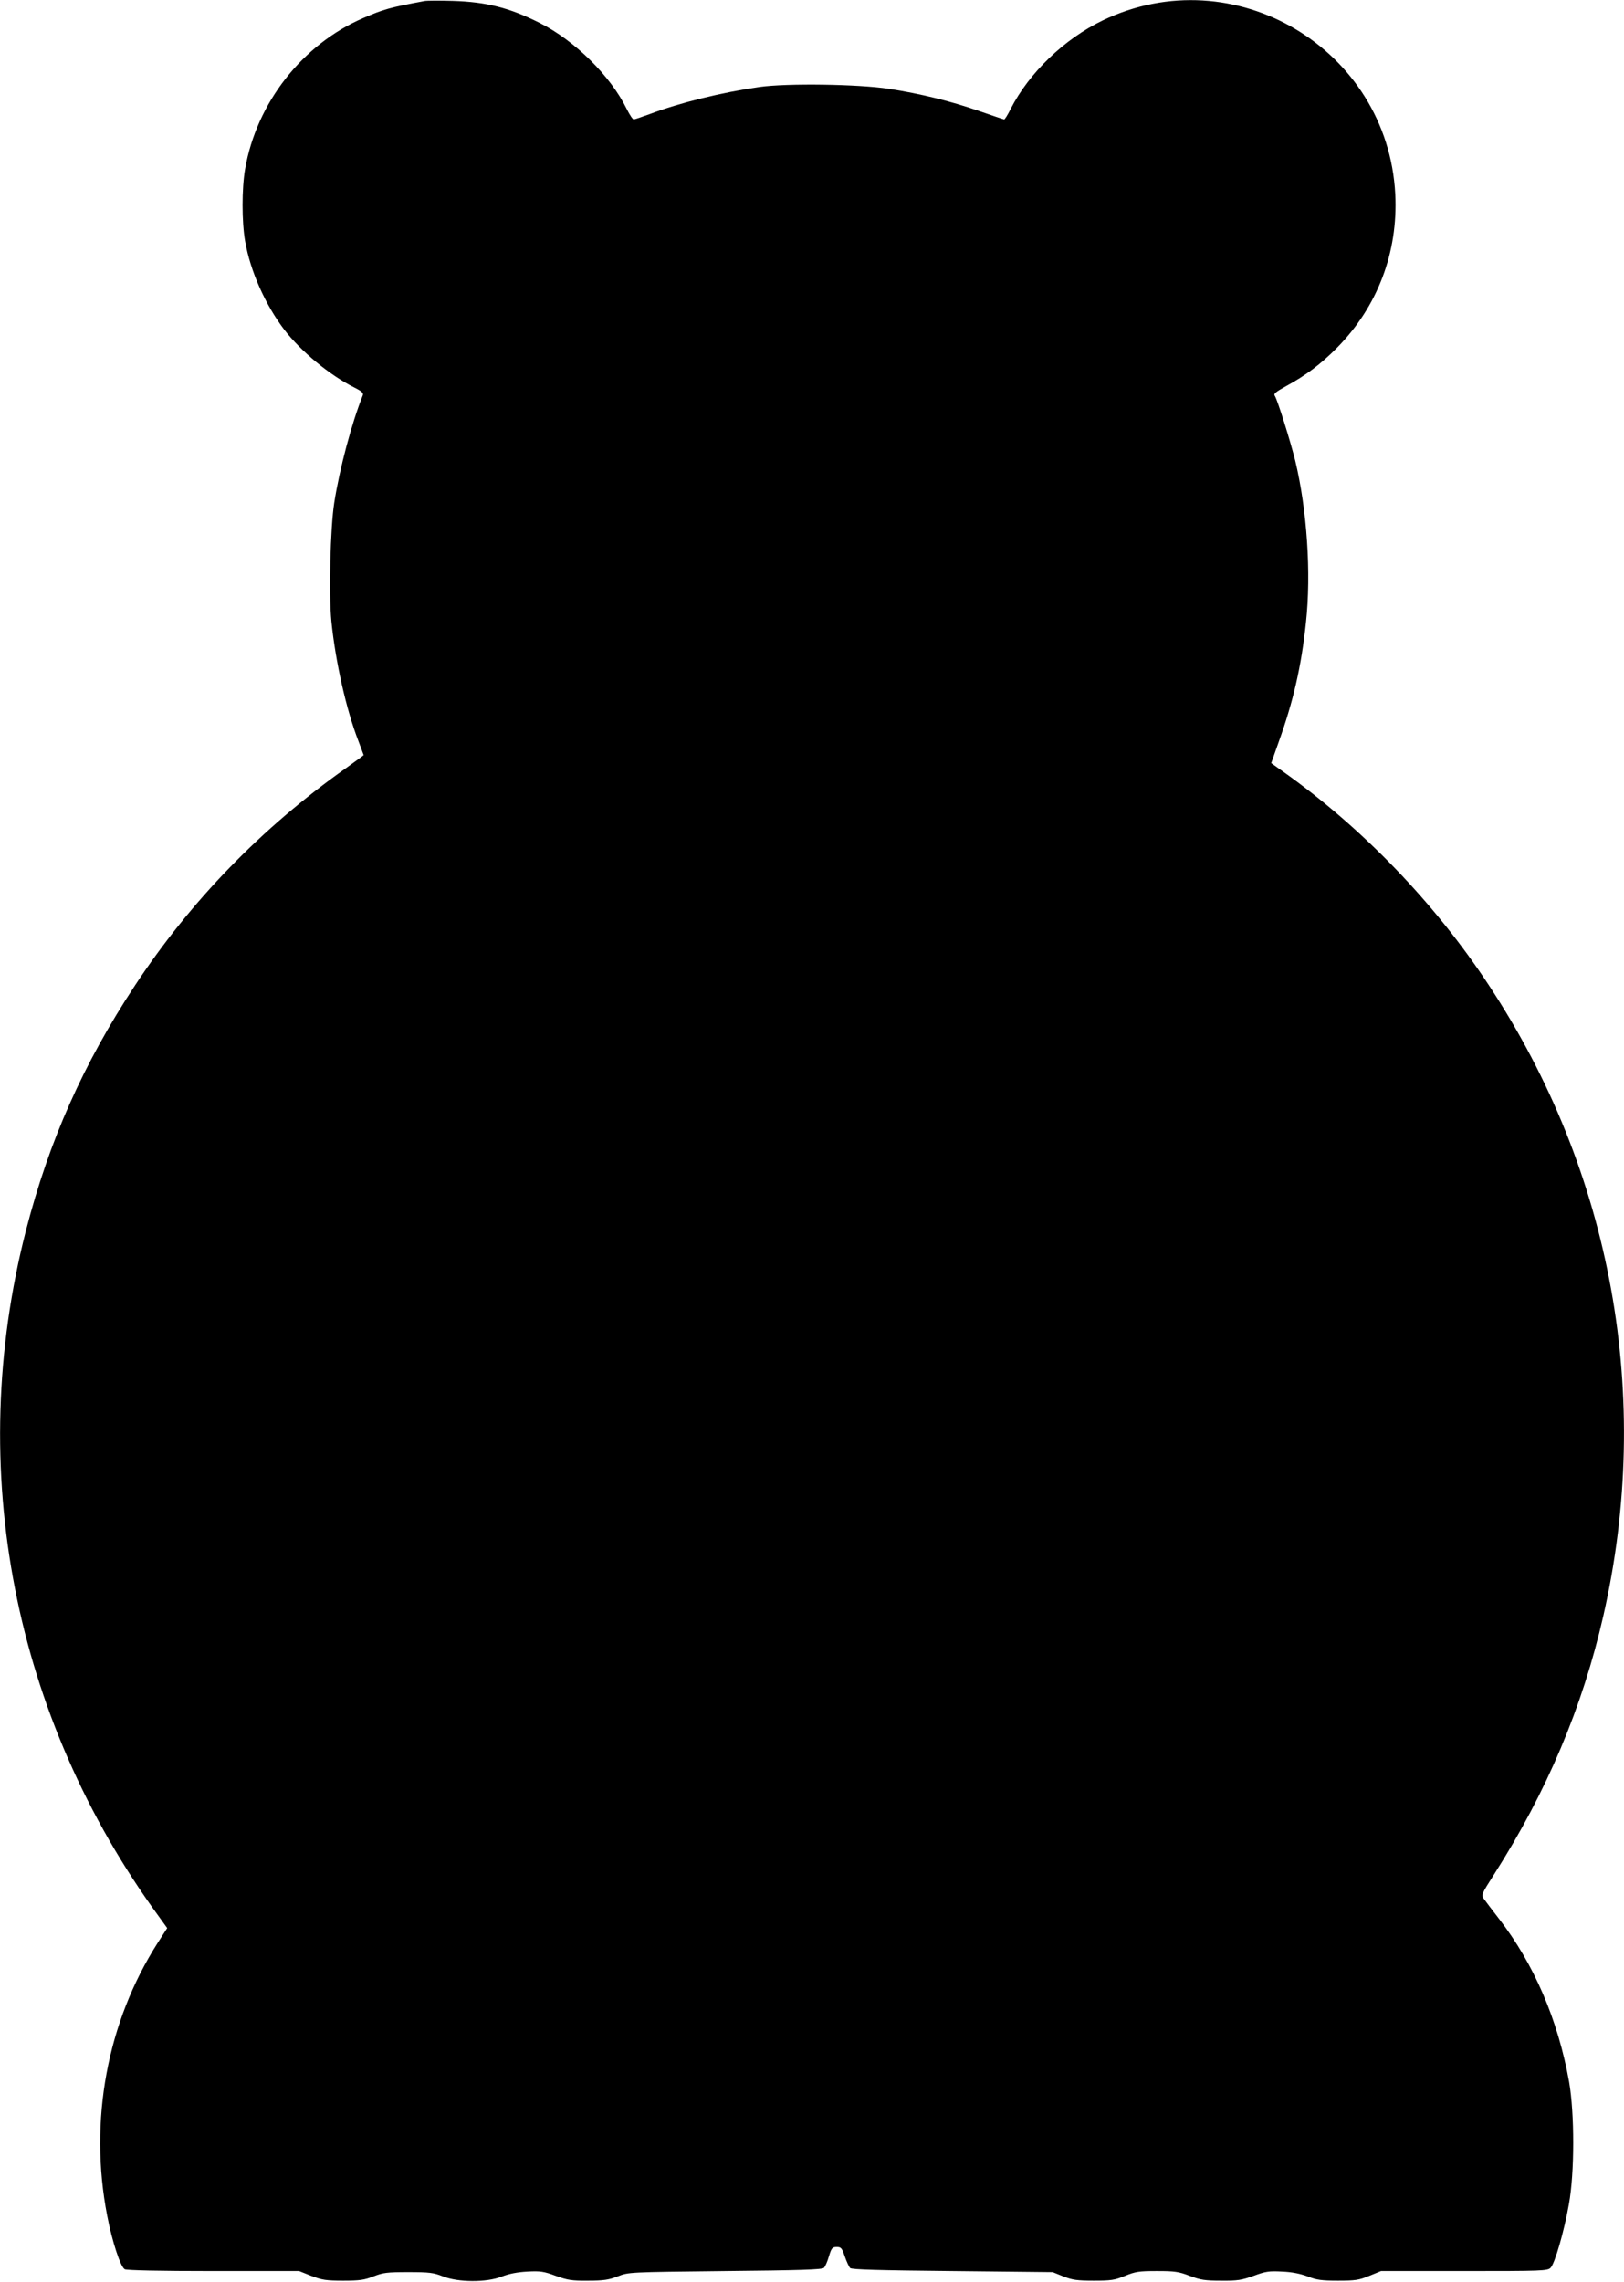
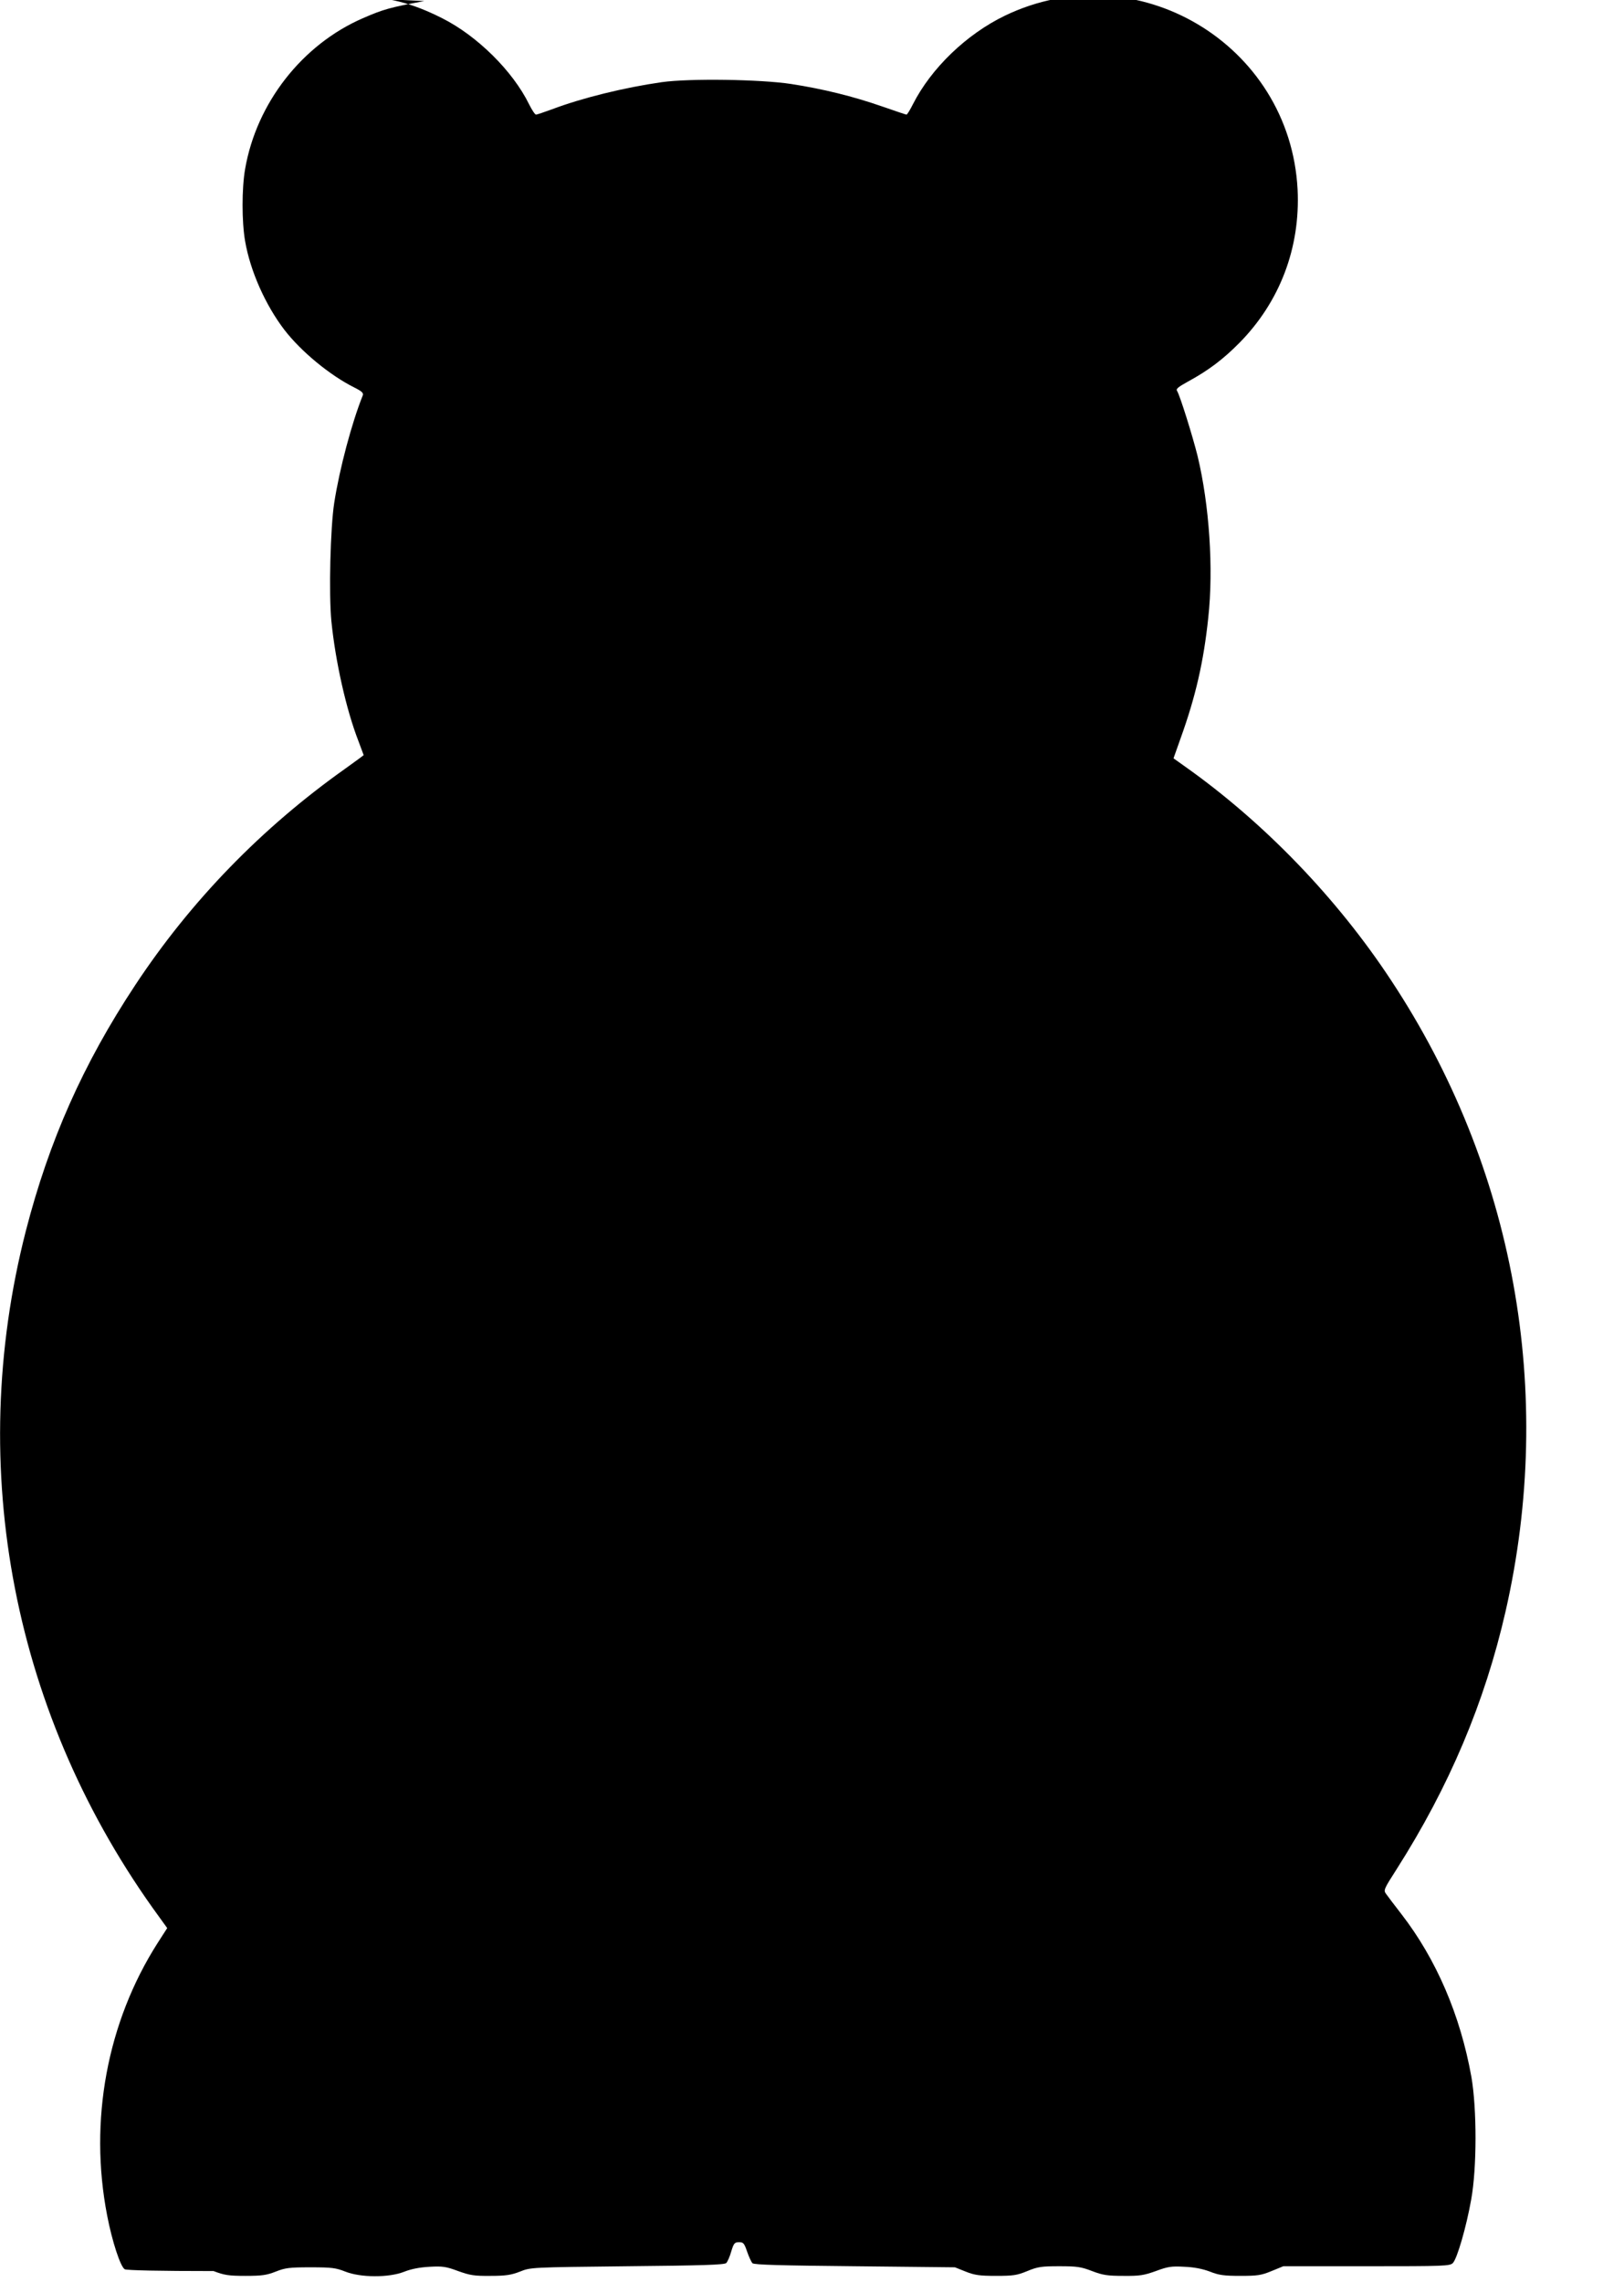
<svg xmlns="http://www.w3.org/2000/svg" version="1.0" width="911pt" height="1280pt" viewBox="0 0 911 1280" preserveAspectRatio="xMidYMid meet">
  <g transform="translate(0,1280) scale(0.1,-0.1)" fill="#000000" stroke="none">
-     <path d="M2380 12794 c-193 -36 -229 -46 -344 -96 -341 -148 -597 -476 -661 -846 -19 -109 -19 -296 0 -405 29 -168 114 -358 220 -497 94 -122 255 -255 393 -324 42 -21 52 -31 47 -44 -62 -155 -130 -410 -160 -602 -22 -141 -31 -512 -16 -666 23 -226 83 -495 152 -672 16 -42 29 -77 29 -78 0 -1 -46 -35 -102 -75 -470 -333 -868 -743 -1180 -1216 -292 -442 -483 -873 -613 -1378 -342 -1334 -71 -2729 749 -3850 l44 -61 -54 -84 c-283 -444 -386 -996 -283 -1528 28 -146 75 -289 99 -302 12 -6 194 -10 498 -10 l480 0 68 -27 c60 -23 84 -27 179 -27 93 0 119 4 170 24 53 21 76 24 195 24 119 0 142 -3 195 -24 86 -34 243 -35 330 -1 40 16 88 25 143 28 73 4 93 1 160 -24 67 -24 90 -28 182 -27 86 0 116 5 165 24 60 24 60 24 602 30 421 4 545 8 555 18 7 7 20 36 28 65 14 46 19 52 44 52 24 0 29 -6 45 -53 10 -29 24 -59 30 -65 9 -9 162 -13 574 -17 l562 -6 60 -24 c50 -20 78 -24 170 -24 97 0 118 3 176 27 58 24 79 27 179 27 98 0 122 -3 184 -27 60 -23 87 -27 176 -27 91 -1 115 3 182 27 67 25 87 28 160 24 55 -2 103 -12 143 -27 50 -20 79 -24 170 -24 97 0 118 3 176 27 l66 27 466 0 c438 0 468 1 485 18 24 24 76 204 103 357 32 177 32 508 1 687 -62 346 -196 659 -393 914 -38 49 -76 99 -85 112 -16 21 -14 26 59 140 294 462 494 934 611 1447 279 1226 50 2490 -642 3538 -304 462 -712 885 -1155 1199 l-66 47 40 113 c84 233 129 429 155 676 30 276 6 632 -60 907 -27 109 -99 340 -115 365 -8 11 6 22 62 53 112 61 195 123 287 216 228 231 343 535 327 861 -42 817 -905 1330 -1642 975 -215 -104 -413 -294 -516 -497 -16 -32 -32 -58 -36 -58 -3 0 -65 21 -137 46 -164 57 -330 98 -511 126 -171 26 -568 32 -725 10 -209 -30 -446 -88 -615 -152 -44 -16 -85 -30 -90 -30 -6 0 -23 26 -39 58 -91 186 -291 384 -488 483 -171 86 -299 118 -488 124 -74 2 -146 2 -160 -1z" />
+     <path d="M2380 12794 c-193 -36 -229 -46 -344 -96 -341 -148 -597 -476 -661 -846 -19 -109 -19 -296 0 -405 29 -168 114 -358 220 -497 94 -122 255 -255 393 -324 42 -21 52 -31 47 -44 -62 -155 -130 -410 -160 -602 -22 -141 -31 -512 -16 -666 23 -226 83 -495 152 -672 16 -42 29 -77 29 -78 0 -1 -46 -35 -102 -75 -470 -333 -868 -743 -1180 -1216 -292 -442 -483 -873 -613 -1378 -342 -1334 -71 -2729 749 -3850 l44 -61 -54 -84 c-283 -444 -386 -996 -283 -1528 28 -146 75 -289 99 -302 12 -6 194 -10 498 -10 c60 -23 84 -27 179 -27 93 0 119 4 170 24 53 21 76 24 195 24 119 0 142 -3 195 -24 86 -34 243 -35 330 -1 40 16 88 25 143 28 73 4 93 1 160 -24 67 -24 90 -28 182 -27 86 0 116 5 165 24 60 24 60 24 602 30 421 4 545 8 555 18 7 7 20 36 28 65 14 46 19 52 44 52 24 0 29 -6 45 -53 10 -29 24 -59 30 -65 9 -9 162 -13 574 -17 l562 -6 60 -24 c50 -20 78 -24 170 -24 97 0 118 3 176 27 58 24 79 27 179 27 98 0 122 -3 184 -27 60 -23 87 -27 176 -27 91 -1 115 3 182 27 67 25 87 28 160 24 55 -2 103 -12 143 -27 50 -20 79 -24 170 -24 97 0 118 3 176 27 l66 27 466 0 c438 0 468 1 485 18 24 24 76 204 103 357 32 177 32 508 1 687 -62 346 -196 659 -393 914 -38 49 -76 99 -85 112 -16 21 -14 26 59 140 294 462 494 934 611 1447 279 1226 50 2490 -642 3538 -304 462 -712 885 -1155 1199 l-66 47 40 113 c84 233 129 429 155 676 30 276 6 632 -60 907 -27 109 -99 340 -115 365 -8 11 6 22 62 53 112 61 195 123 287 216 228 231 343 535 327 861 -42 817 -905 1330 -1642 975 -215 -104 -413 -294 -516 -497 -16 -32 -32 -58 -36 -58 -3 0 -65 21 -137 46 -164 57 -330 98 -511 126 -171 26 -568 32 -725 10 -209 -30 -446 -88 -615 -152 -44 -16 -85 -30 -90 -30 -6 0 -23 26 -39 58 -91 186 -291 384 -488 483 -171 86 -299 118 -488 124 -74 2 -146 2 -160 -1z" />
  </g>
</svg>